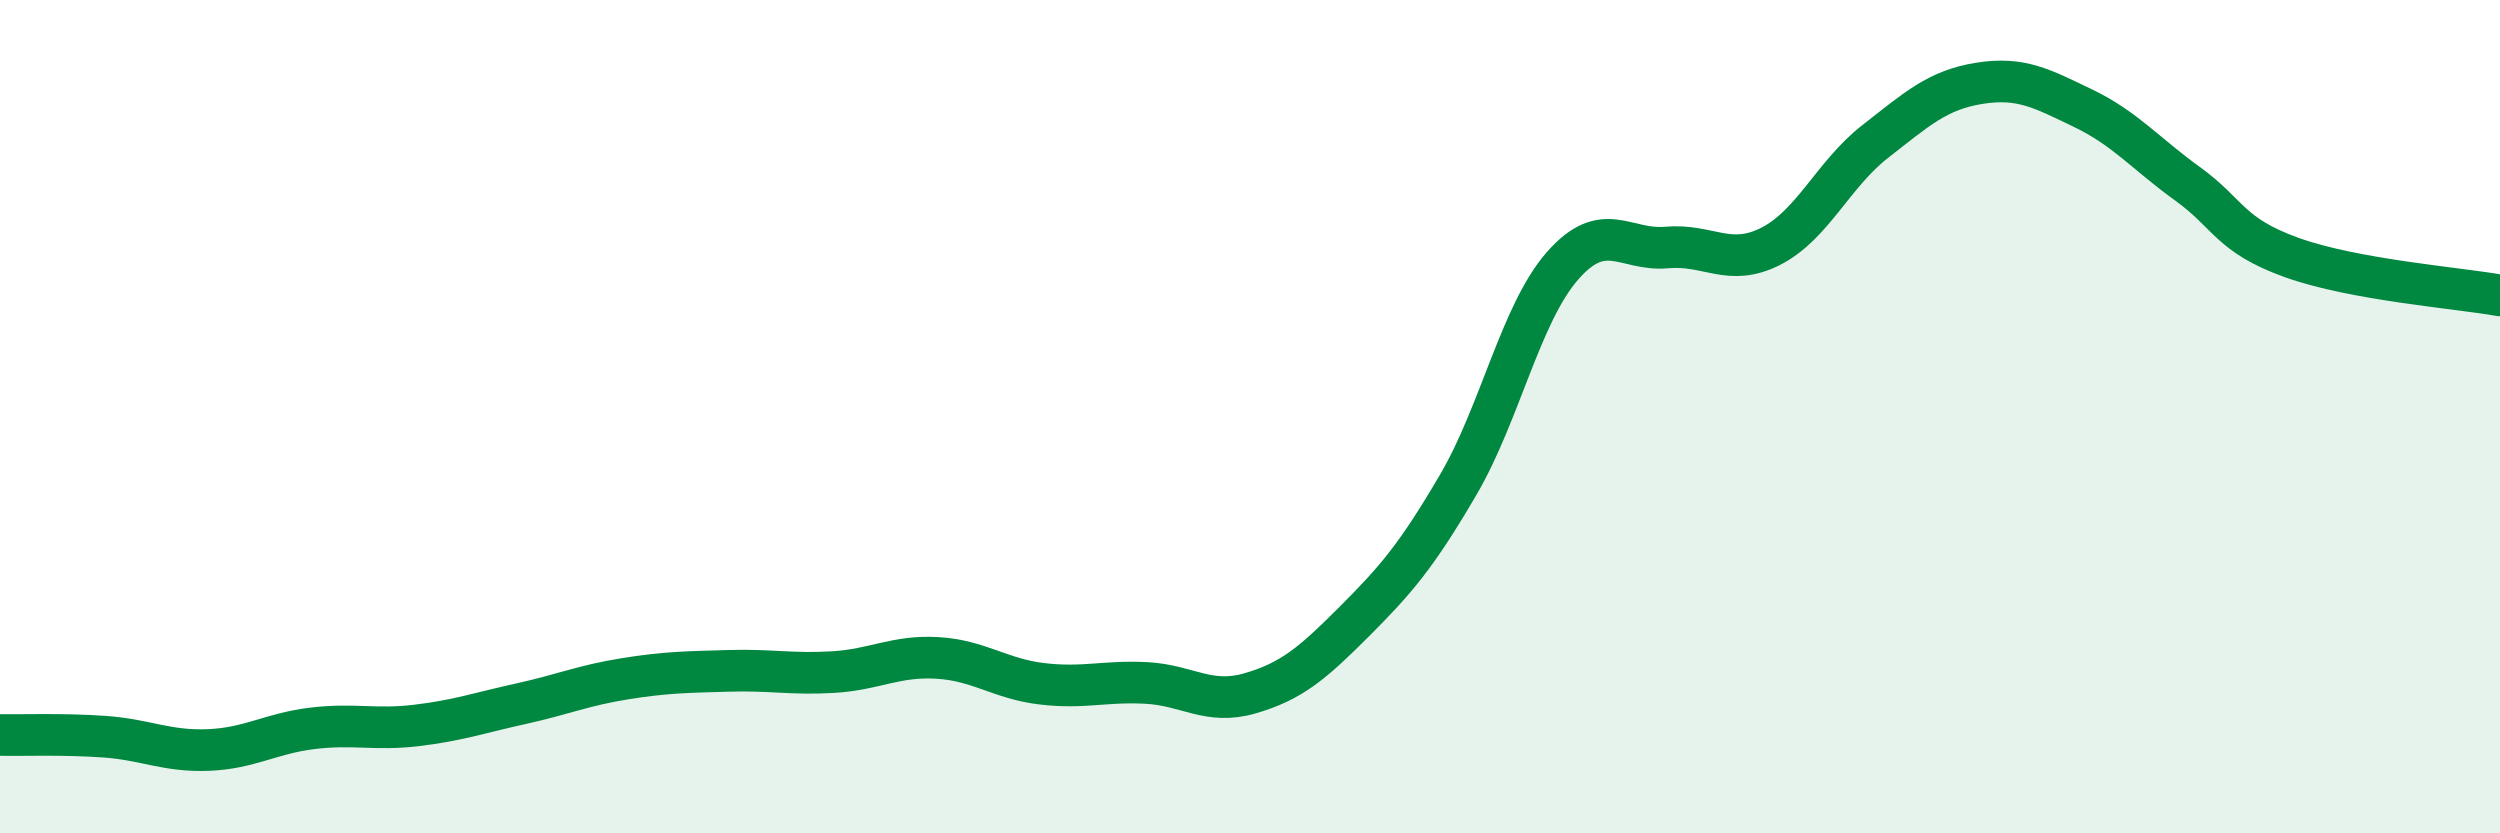
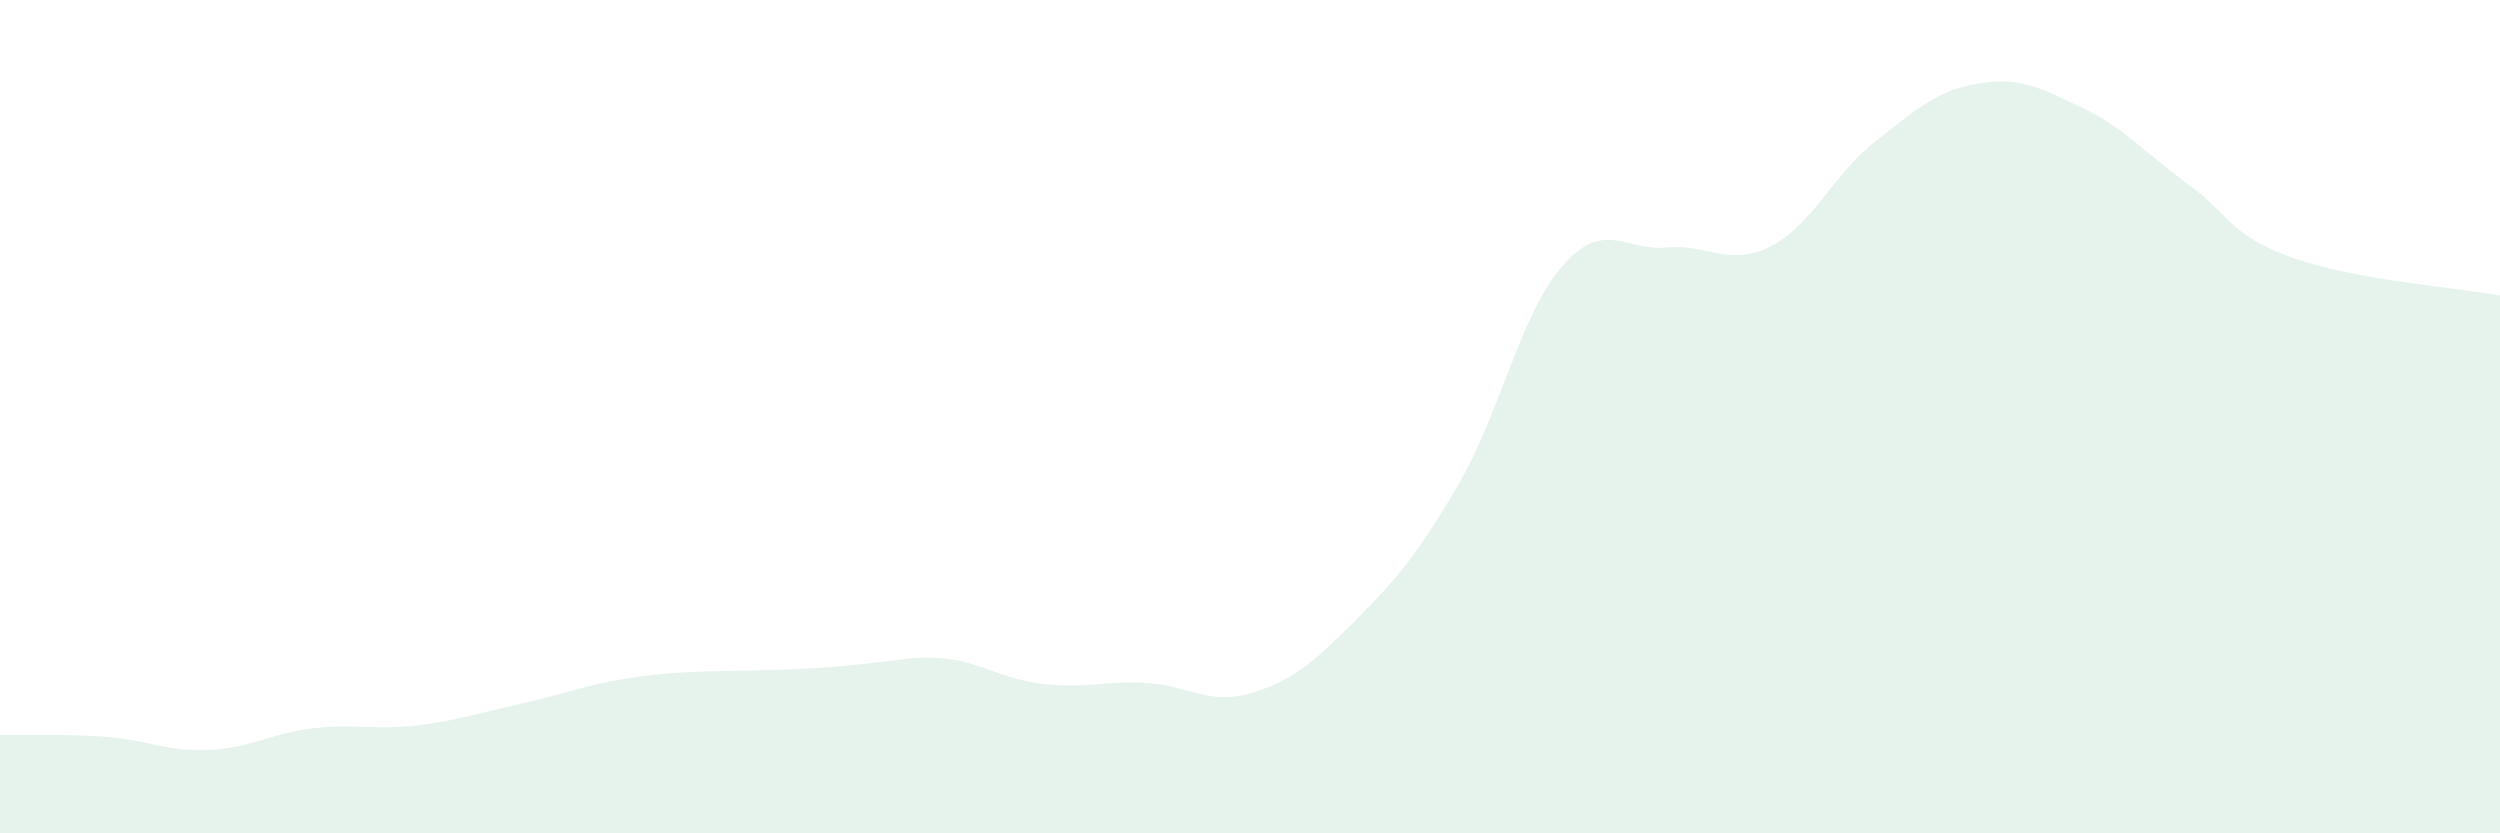
<svg xmlns="http://www.w3.org/2000/svg" width="60" height="20" viewBox="0 0 60 20">
-   <path d="M 0,17.64 C 0.5,17.65 1.5,17.61 2.5,17.68 C 3.5,17.75 4,18.04 5,18 C 6,17.96 6.5,17.6 7.5,17.48 C 8.5,17.36 9,17.53 10,17.41 C 11,17.29 11.5,17.11 12.5,16.89 C 13.5,16.67 14,16.45 15,16.29 C 16,16.13 16.5,16.13 17.5,16.1 C 18.5,16.07 19,16.19 20,16.13 C 21,16.07 21.5,15.73 22.5,15.79 C 23.5,15.85 24,16.29 25,16.41 C 26,16.53 26.5,16.34 27.5,16.39 C 28.5,16.44 29,16.93 30,16.64 C 31,16.35 31.5,15.92 32.5,14.92 C 33.5,13.92 34,13.34 35,11.63 C 36,9.92 36.5,7.52 37.5,6.38 C 38.5,5.24 39,6.03 40,5.94 C 41,5.85 41.5,6.42 42.5,5.91 C 43.5,5.4 44,4.18 45,3.4 C 46,2.62 46.5,2.16 47.5,2 C 48.5,1.84 49,2.12 50,2.6 C 51,3.08 51.5,3.69 52.5,4.41 C 53.5,5.13 53.5,5.64 55,6.18 C 56.5,6.72 59,6.91 60,7.09L60 20L0 20Z" fill="#008740" opacity="0.1" stroke-linecap="round" stroke-linejoin="round" />
-   <path d="M 0,17.64 C 0.5,17.65 1.5,17.61 2.5,17.68 C 3.5,17.75 4,18.04 5,18 C 6,17.96 6.5,17.6 7.5,17.48 C 8.5,17.36 9,17.53 10,17.41 C 11,17.29 11.5,17.11 12.5,16.89 C 13.5,16.67 14,16.45 15,16.29 C 16,16.13 16.5,16.13 17.5,16.1 C 18.5,16.07 19,16.19 20,16.13 C 21,16.07 21.5,15.73 22.5,15.79 C 23.5,15.85 24,16.29 25,16.41 C 26,16.53 26.5,16.34 27.5,16.39 C 28.5,16.44 29,16.93 30,16.64 C 31,16.35 31.5,15.92 32.5,14.92 C 33.5,13.92 34,13.34 35,11.63 C 36,9.92 36.5,7.52 37.5,6.38 C 38.5,5.24 39,6.03 40,5.94 C 41,5.85 41.5,6.42 42.5,5.91 C 43.5,5.4 44,4.18 45,3.4 C 46,2.62 46.5,2.16 47.5,2 C 48.5,1.84 49,2.12 50,2.6 C 51,3.08 51.5,3.69 52.5,4.41 C 53.5,5.13 53.5,5.64 55,6.18 C 56.5,6.72 59,6.91 60,7.09" stroke="#008740" stroke-width="1" fill="none" stroke-linecap="round" stroke-linejoin="round" />
+   <path d="M 0,17.64 C 0.5,17.65 1.5,17.61 2.5,17.68 C 3.5,17.75 4,18.04 5,18 C 6,17.96 6.5,17.6 7.5,17.48 C 8.5,17.36 9,17.53 10,17.41 C 11,17.29 11.5,17.11 12.5,16.89 C 13.5,16.67 14,16.45 15,16.29 C 16,16.13 16.5,16.13 17.5,16.1 C 21,16.07 21.5,15.73 22.5,15.79 C 23.5,15.85 24,16.29 25,16.41 C 26,16.53 26.5,16.34 27.5,16.39 C 28.5,16.44 29,16.93 30,16.64 C 31,16.35 31.5,15.92 32.5,14.92 C 33.5,13.92 34,13.34 35,11.63 C 36,9.92 36.5,7.52 37.5,6.38 C 38.5,5.24 39,6.03 40,5.94 C 41,5.85 41.5,6.42 42.5,5.91 C 43.5,5.4 44,4.18 45,3.4 C 46,2.62 46.5,2.16 47.5,2 C 48.5,1.84 49,2.12 50,2.6 C 51,3.08 51.5,3.69 52.5,4.41 C 53.5,5.13 53.5,5.64 55,6.18 C 56.5,6.72 59,6.91 60,7.09L60 20L0 20Z" fill="#008740" opacity="0.1" stroke-linecap="round" stroke-linejoin="round" />
</svg>